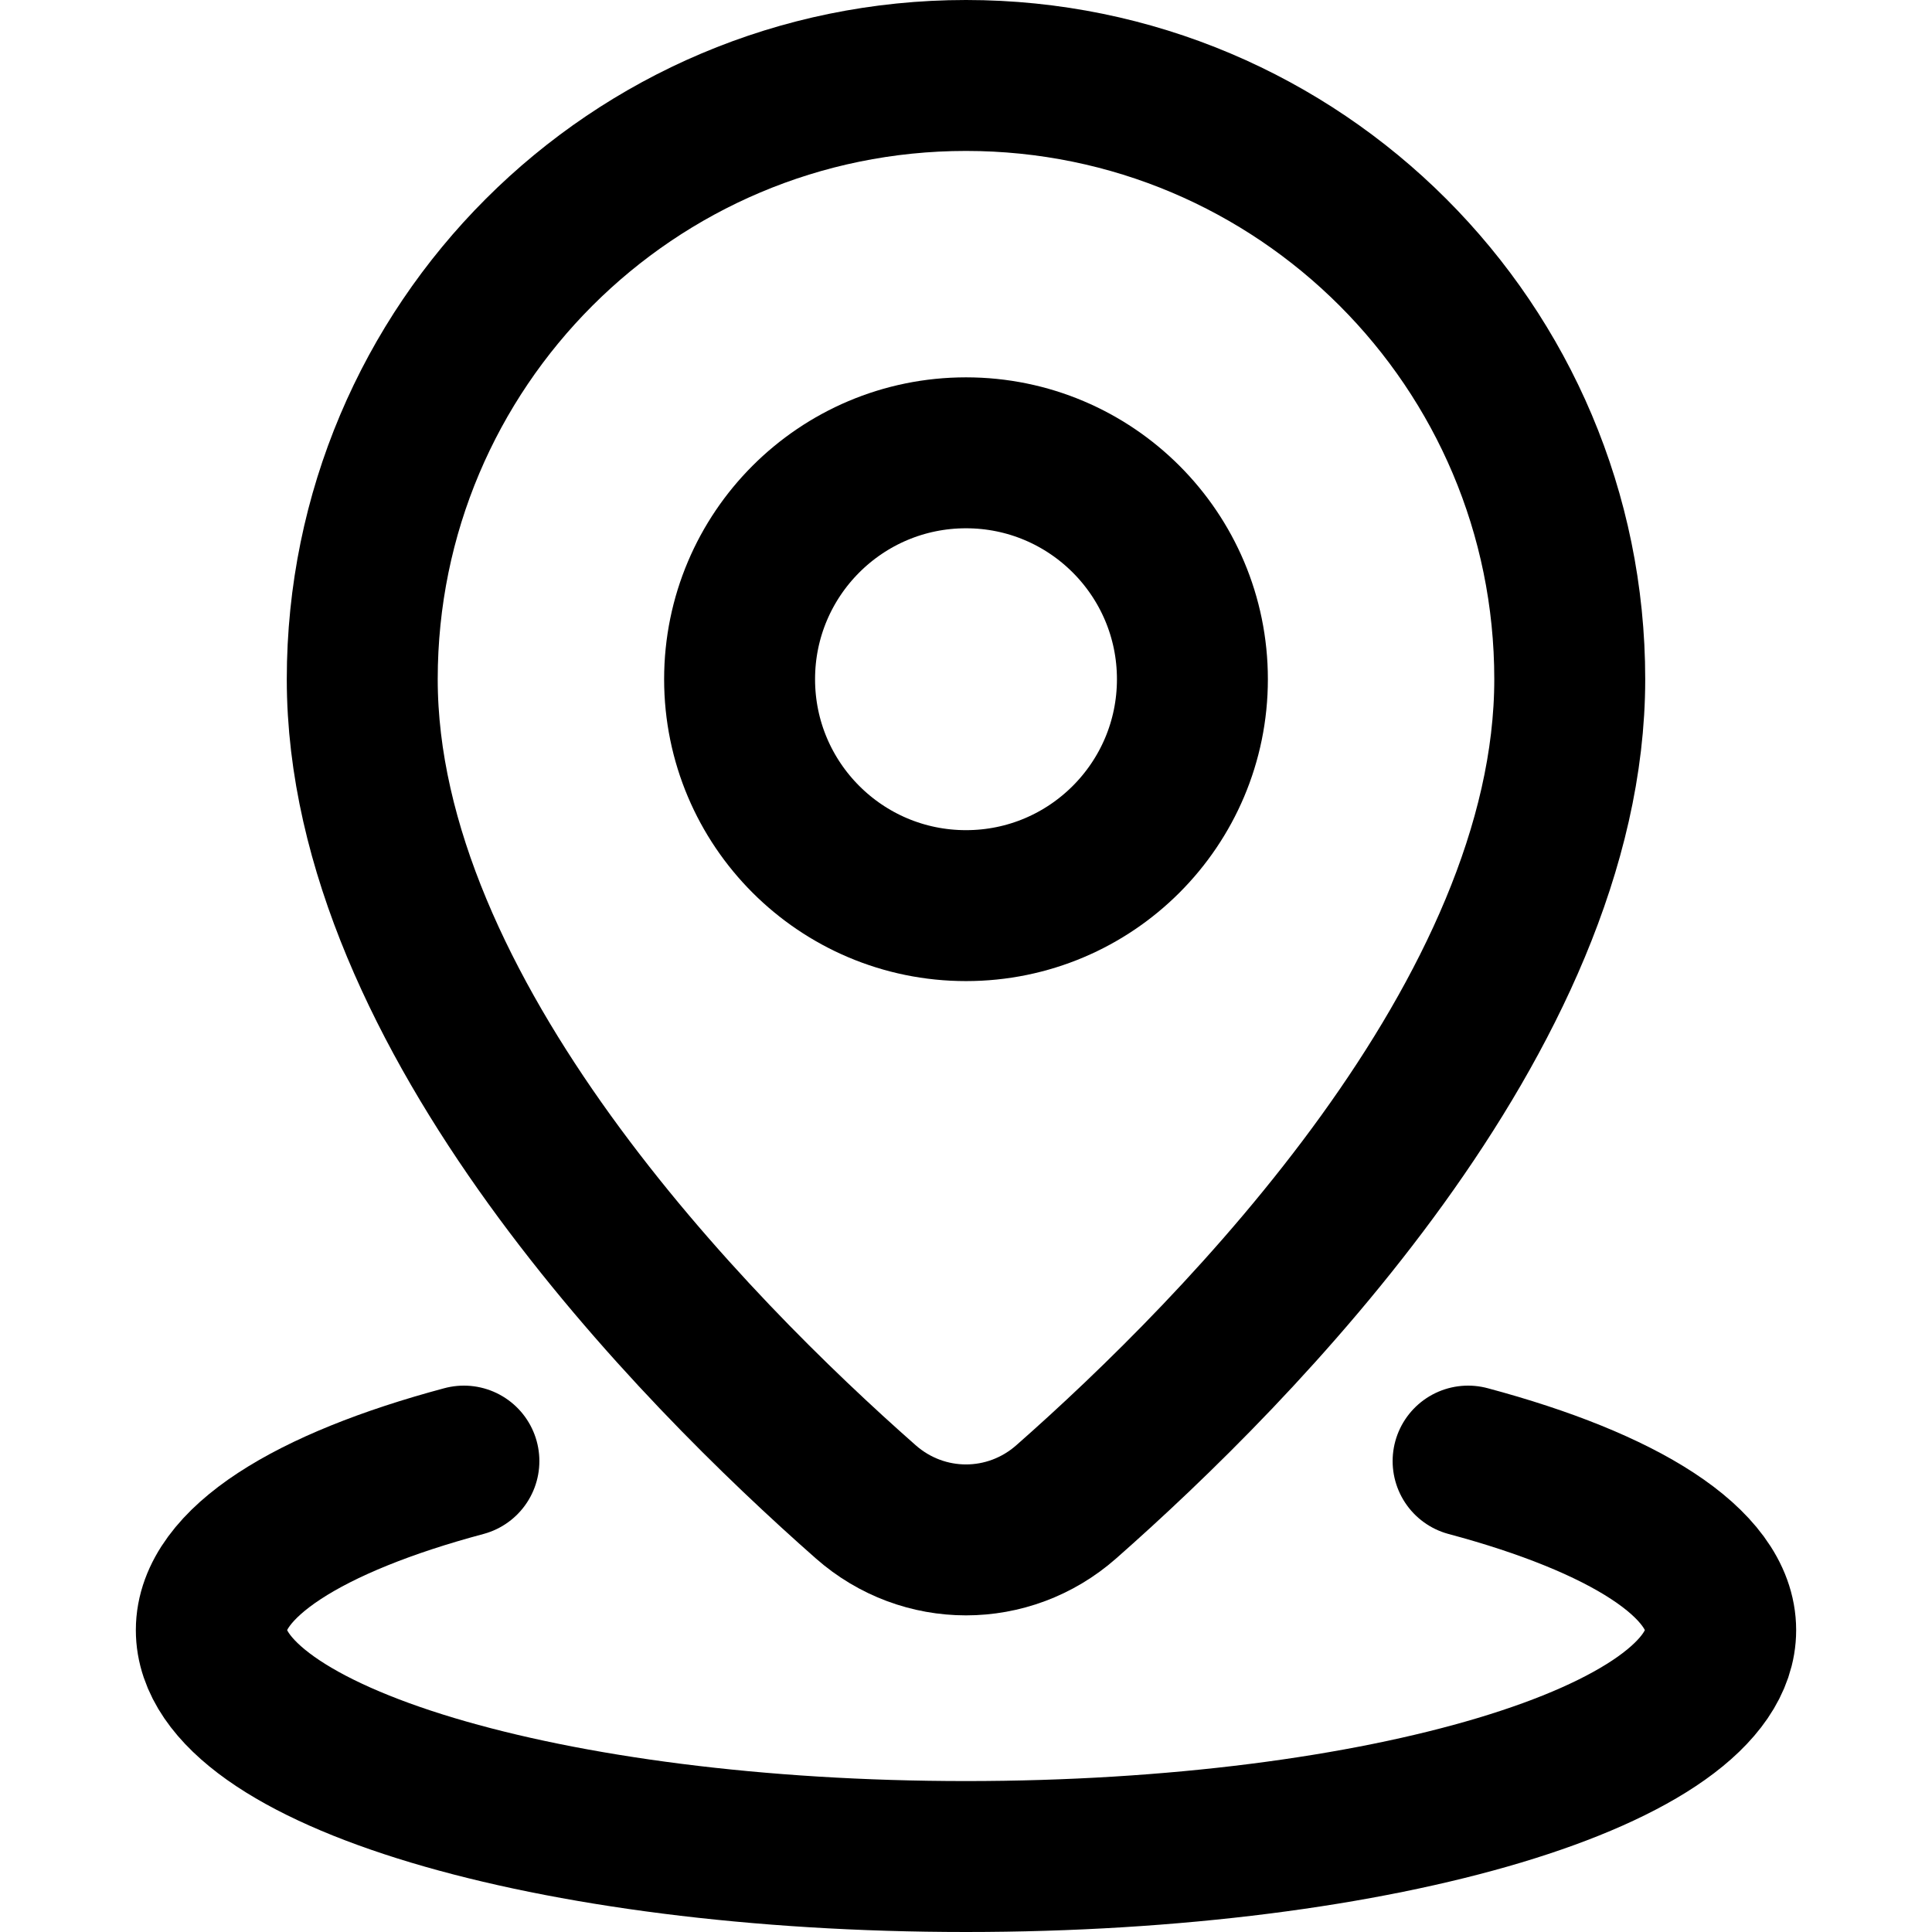
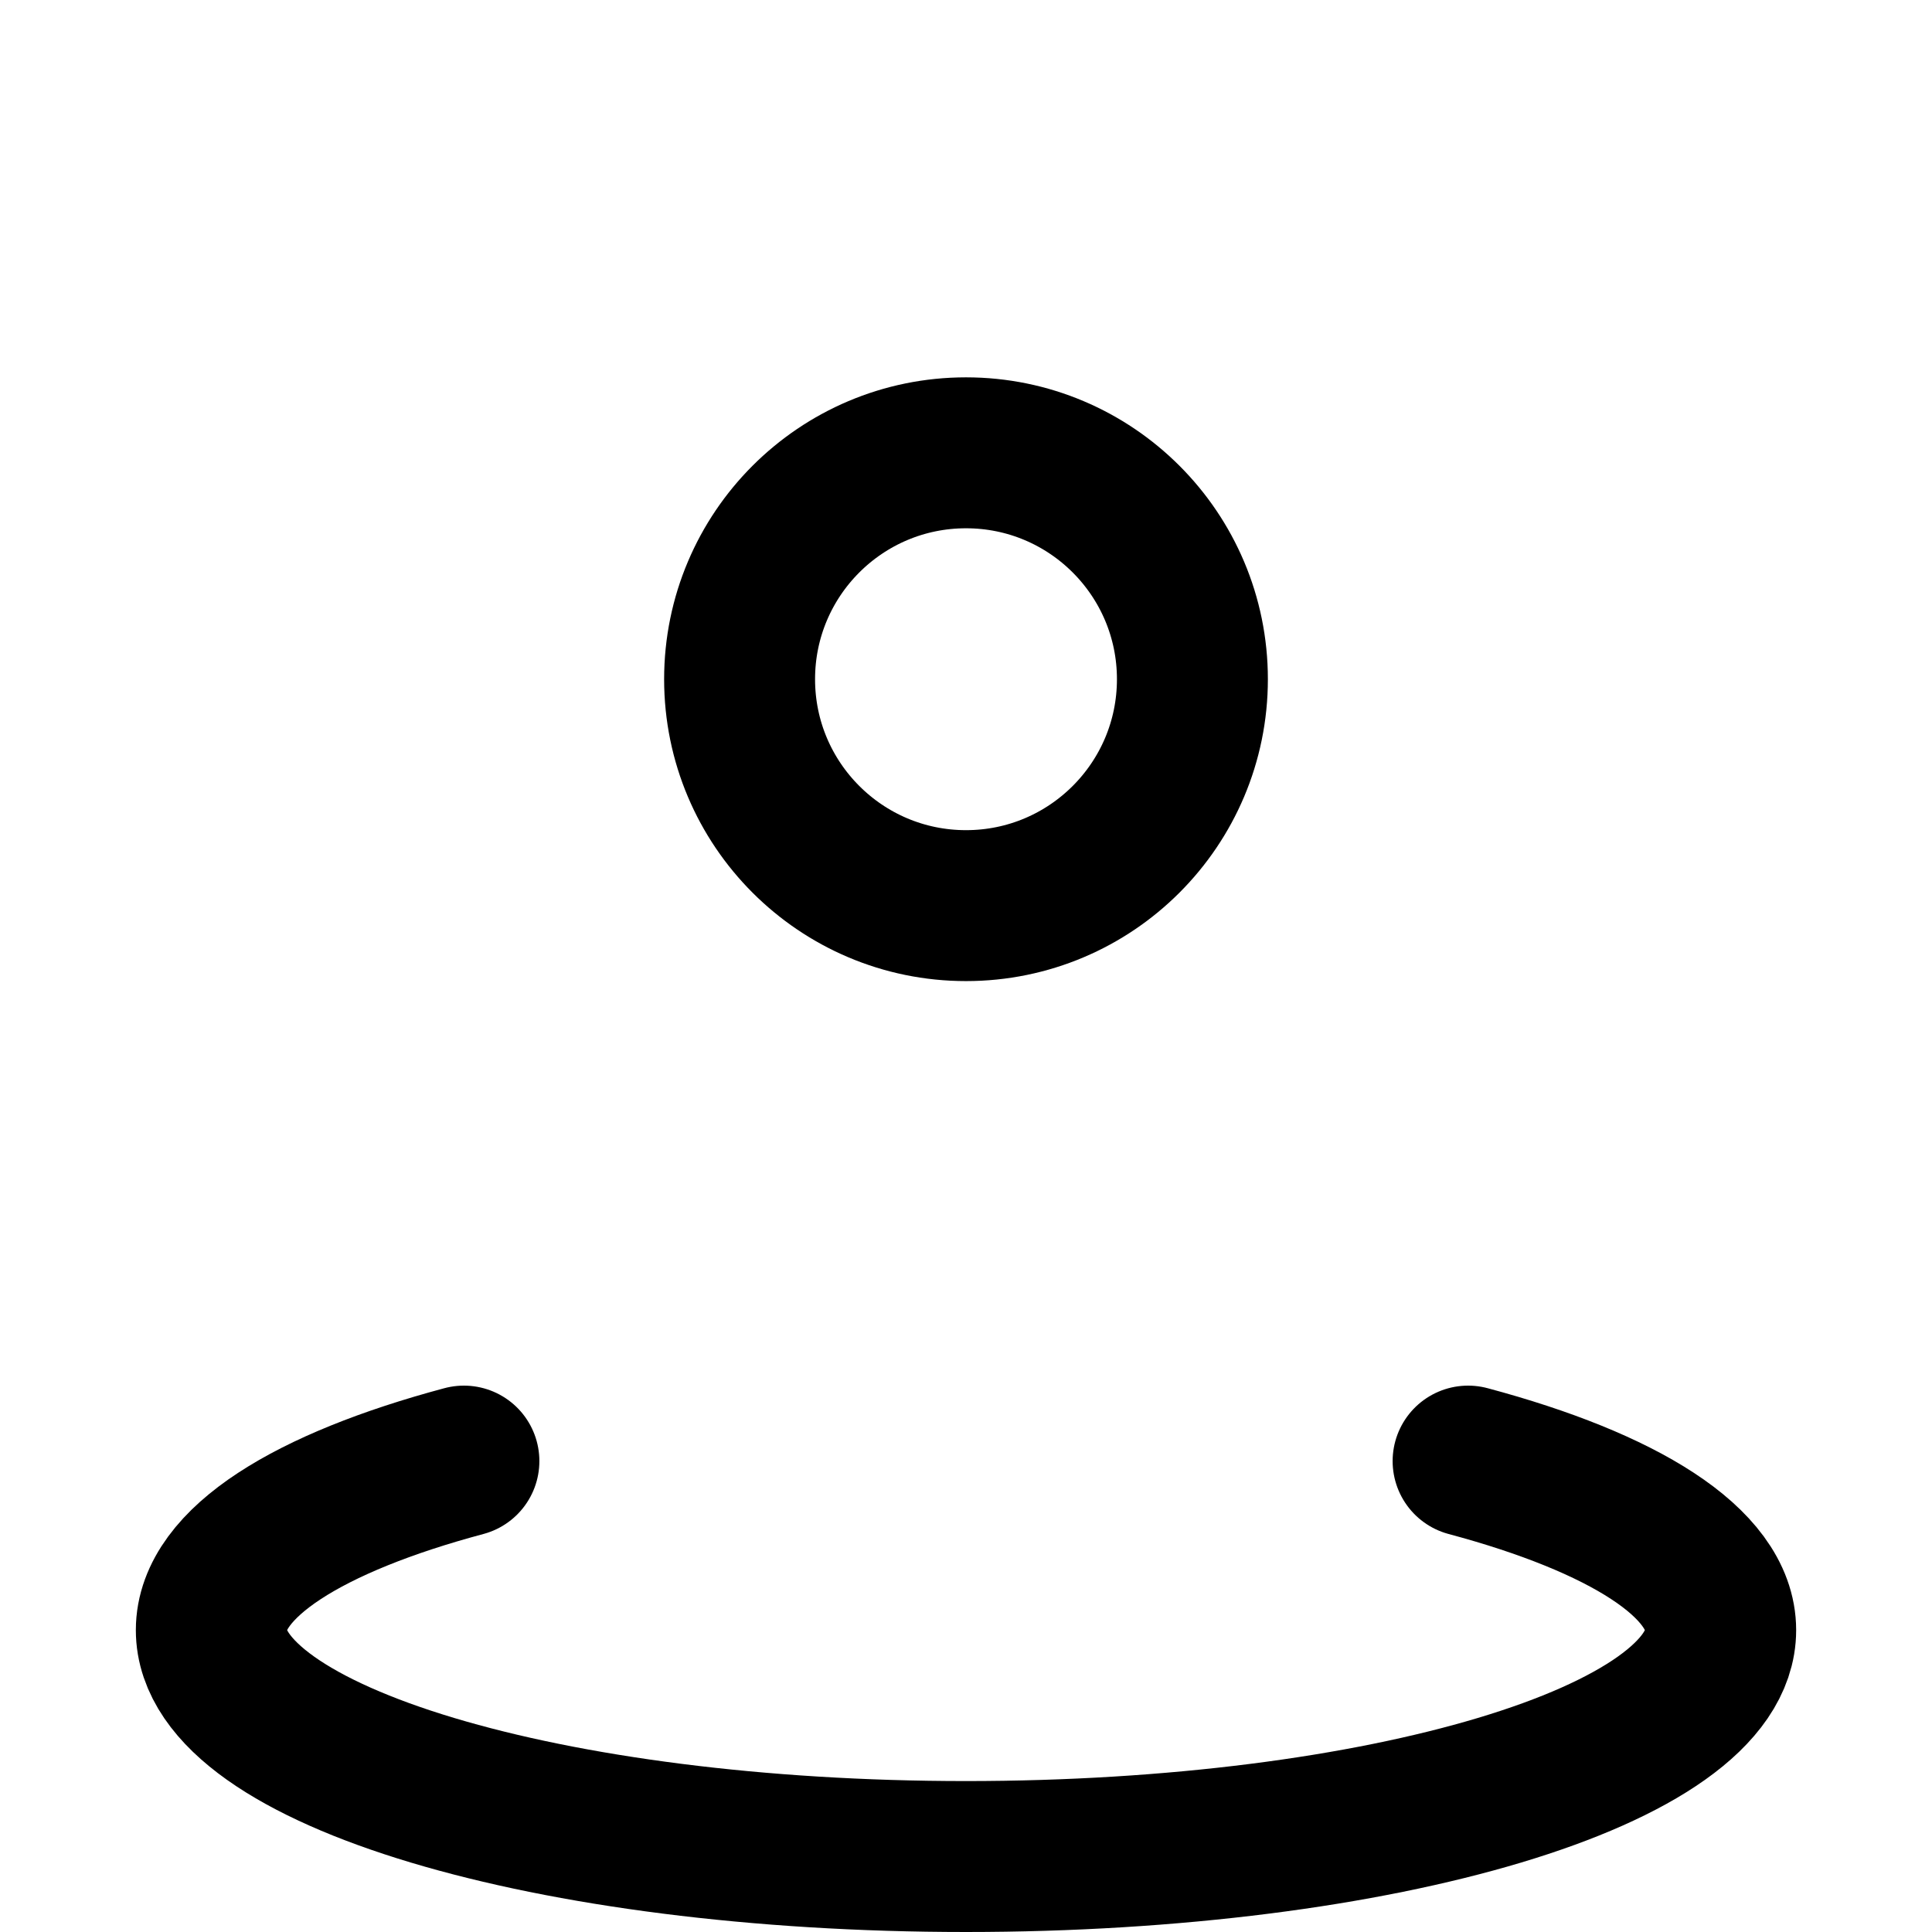
<svg xmlns="http://www.w3.org/2000/svg" version="1.1" width="512" height="512" x="0" y="0" viewBox="0 0 512 512" style="enable-background:new 0 0 512 512" xml:space="preserve" class="">
  <g>
-     <path d="M156 180c0-78.11 55.976-143.136 130-157.18A160.807 160.807 0 0 0 256 20C167.635 20 96 91.634 96 180c0 88.971 87.954 177.942 133.439 218.005 7.633 6.723 17.097 10.084 26.561 10.084s18.928-3.361 26.561-10.084a608.88 608.88 0 0 0 3.439-3.054C239.673 353.556 156 266.782 156 180z" style="" fill="#cee1f2" data-original="#cee1f2" class="" opacity="0" />
-     <path d="M256 408.089c9.464 0 18.928-3.362 26.561-10.085C328.046 357.942 416 268.971 416 180c0-88.366-71.634-160-160-160S96 91.634 96 180c0 88.971 87.954 177.942 133.439 218.005 7.633 6.723 17.097 10.084 26.561 10.084z" style="stroke-width:40;stroke-linecap:round;stroke-linejoin:round;stroke-miterlimit:10;" fill="none" stroke="#000000" stroke-width="40" stroke-linecap="round" stroke-linejoin="round" stroke-miterlimit="10" data-original="#0023c4" opacity="1" />
    <path d="M389.061 387.205C430.136 398.194 456 414.191 456 432c0 33.137-89.543 60-200 60S56 465.137 56 432c0-17.809 25.864-33.806 66.939-44.795" style="stroke-width:40;stroke-linecap:round;stroke-linejoin:round;stroke-miterlimit:10;" fill="none" stroke="#000000" stroke-width="40" stroke-linecap="round" stroke-linejoin="round" stroke-miterlimit="10" data-original="#0023c4" opacity="1" />
    <circle cx="256" cy="180" r="60" style="stroke-width:40;stroke-linecap:round;stroke-linejoin:round;stroke-miterlimit:10;" fill="none" stroke="#000000" stroke-width="40" stroke-linecap="round" stroke-linejoin="round" stroke-miterlimit="10" data-original="#ff5cf4" opacity="1" />
  </g>
</svg>